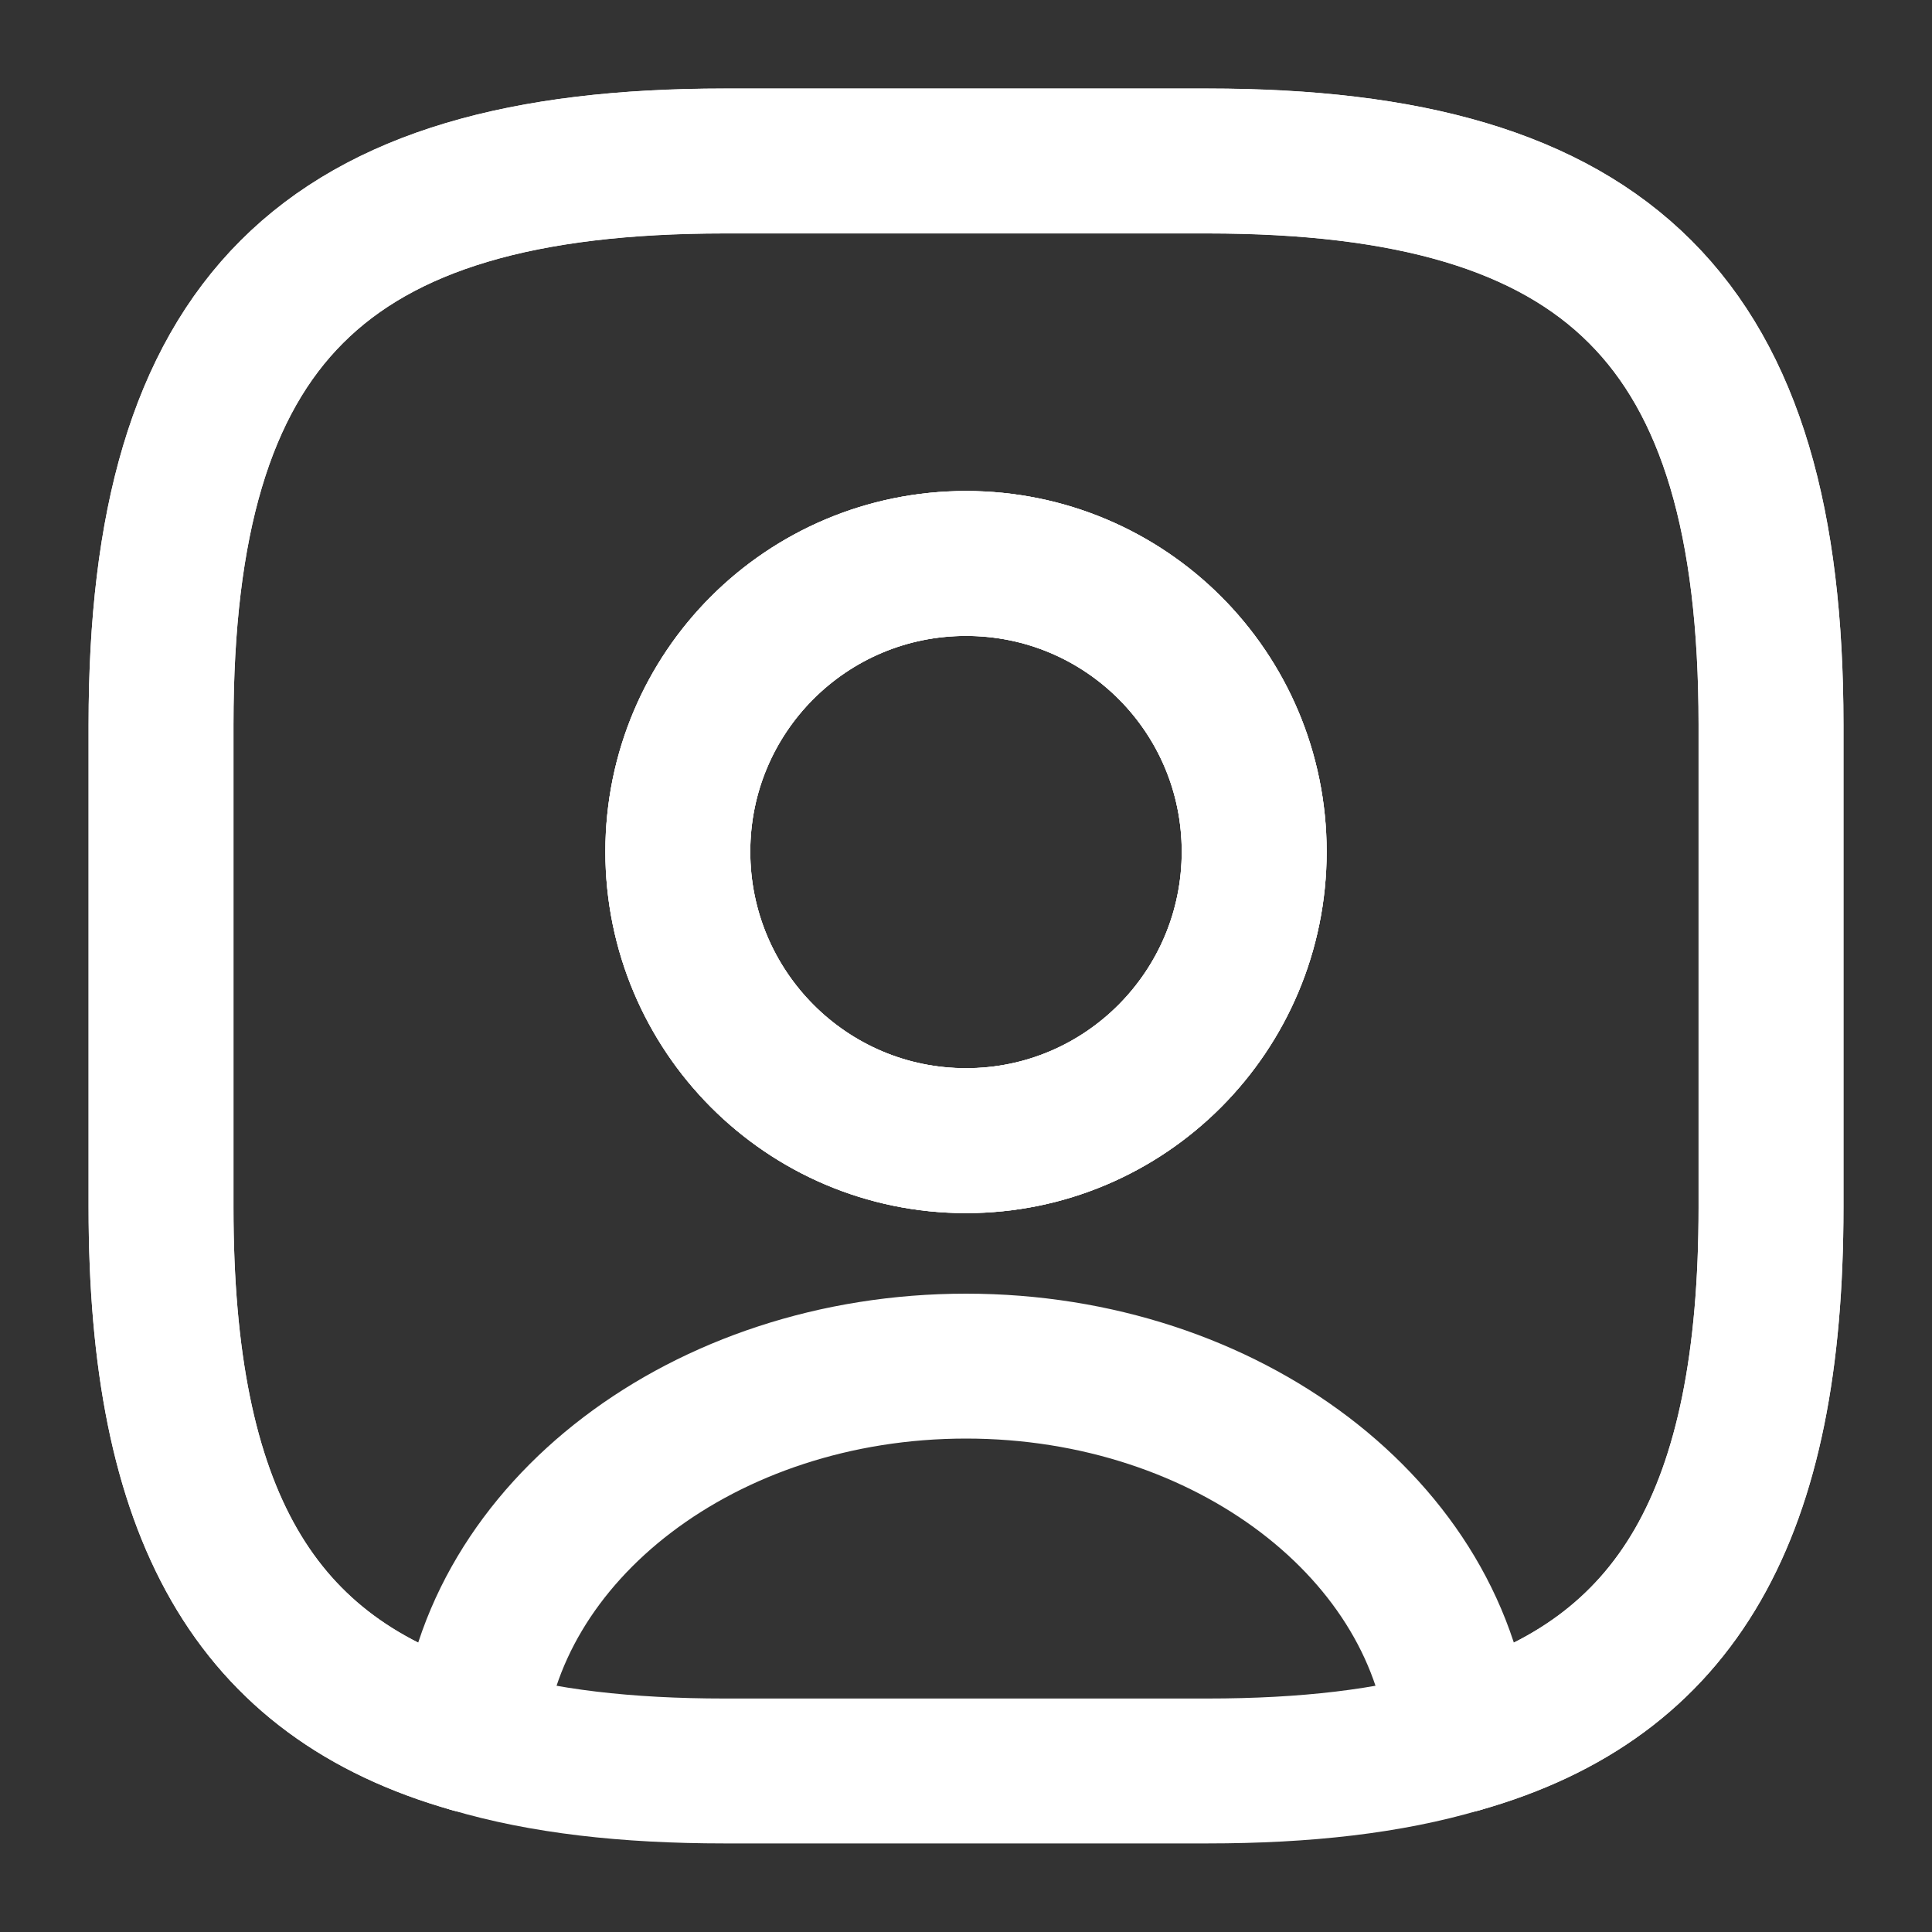
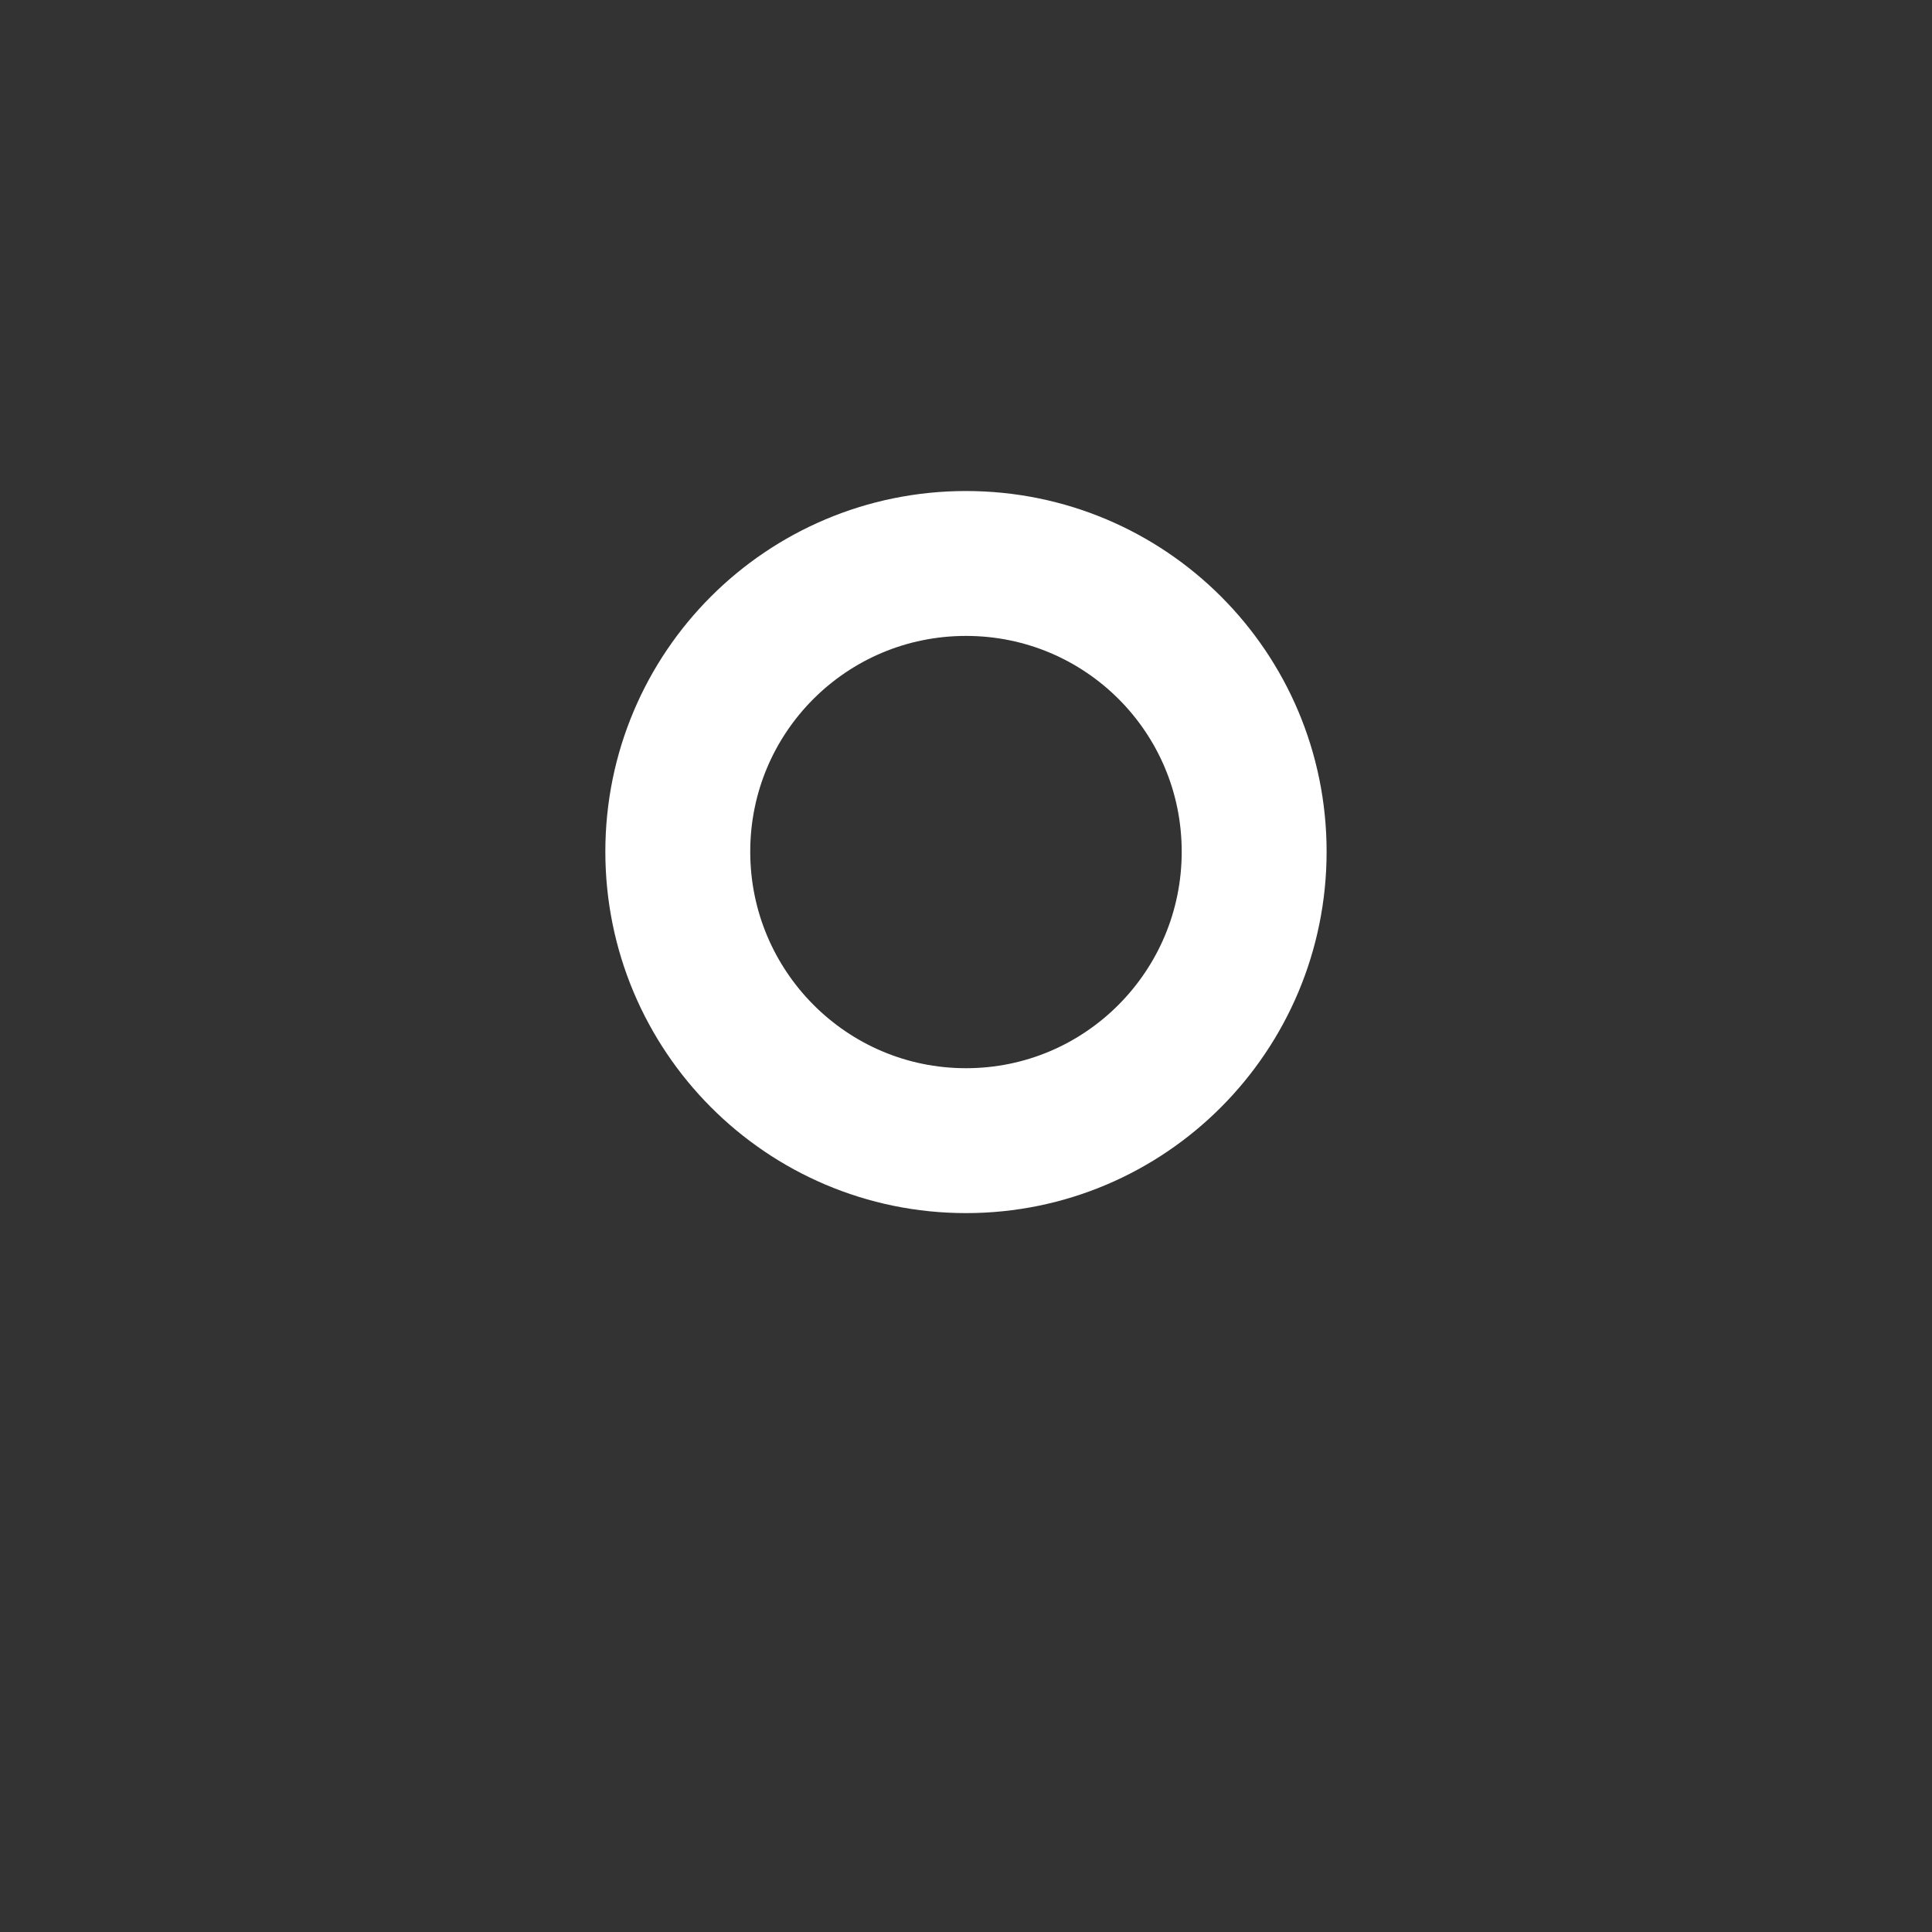
<svg xmlns="http://www.w3.org/2000/svg" width="40" height="40" viewBox="0 0 40 40" fill="none">
  <rect x="0" y="0" width="40" height="40" fill="#333333" stroke="none" />
-   <path d="M25.001 3.334H15.001C6.667 3.334 3.334 6.667 3.334 15.001V25.001C3.334 31.301 5.234 34.751 9.767 36.034C10.134 31.701 14.584 28.284 20.001 28.284C25.417 28.284 29.867 31.701 30.234 36.034C34.767 34.751 36.667 31.301 36.667 25.001V15.001C36.667 6.667 33.334 3.334 25.001 3.334ZM20.001 23.617C16.701 23.617 14.034 20.934 14.034 17.634C14.034 14.334 16.701 11.667 20.001 11.667C23.301 11.667 25.967 14.334 25.967 17.634C25.967 20.934 23.301 23.617 20.001 23.617Z" stroke="white" stroke-width="3" stroke-linecap="round" stroke-linejoin="round" />
-   <path d="M30.232 36.033C28.766 36.467 27.032 36.666 24.999 36.666H14.999C12.966 36.666 11.232 36.467 9.766 36.033" stroke="white" stroke-width="3" stroke-linecap="round" stroke-linejoin="round" />
-   <path d="M9.767 36.032C5.234 34.749 3.334 31.299 3.334 24.999V14.999C3.334 6.665 6.667 3.332 15.001 3.332H25.001C33.334 3.332 36.667 6.665 36.667 14.999V24.999C36.667 31.299 34.767 34.749 30.234 36.032M20.001 23.615C16.701 23.615 14.034 20.932 14.034 17.632C14.034 14.332 16.701 11.665 20.001 11.665C23.301 11.665 25.967 14.332 25.967 17.632C25.967 20.932 23.301 23.615 20.001 23.615Z" stroke="white" stroke-width="3" stroke-linecap="round" stroke-linejoin="round" />
  <path d="M25.966 17.633C25.966 20.933 23.3 23.616 20 23.616C16.7 23.616 14.033 20.933 14.033 17.633C14.033 14.333 16.7 11.666 20 11.666C23.3 11.666 25.966 14.333 25.966 17.633Z" stroke="white" stroke-width="3" stroke-linecap="round" stroke-linejoin="round" />
</svg>